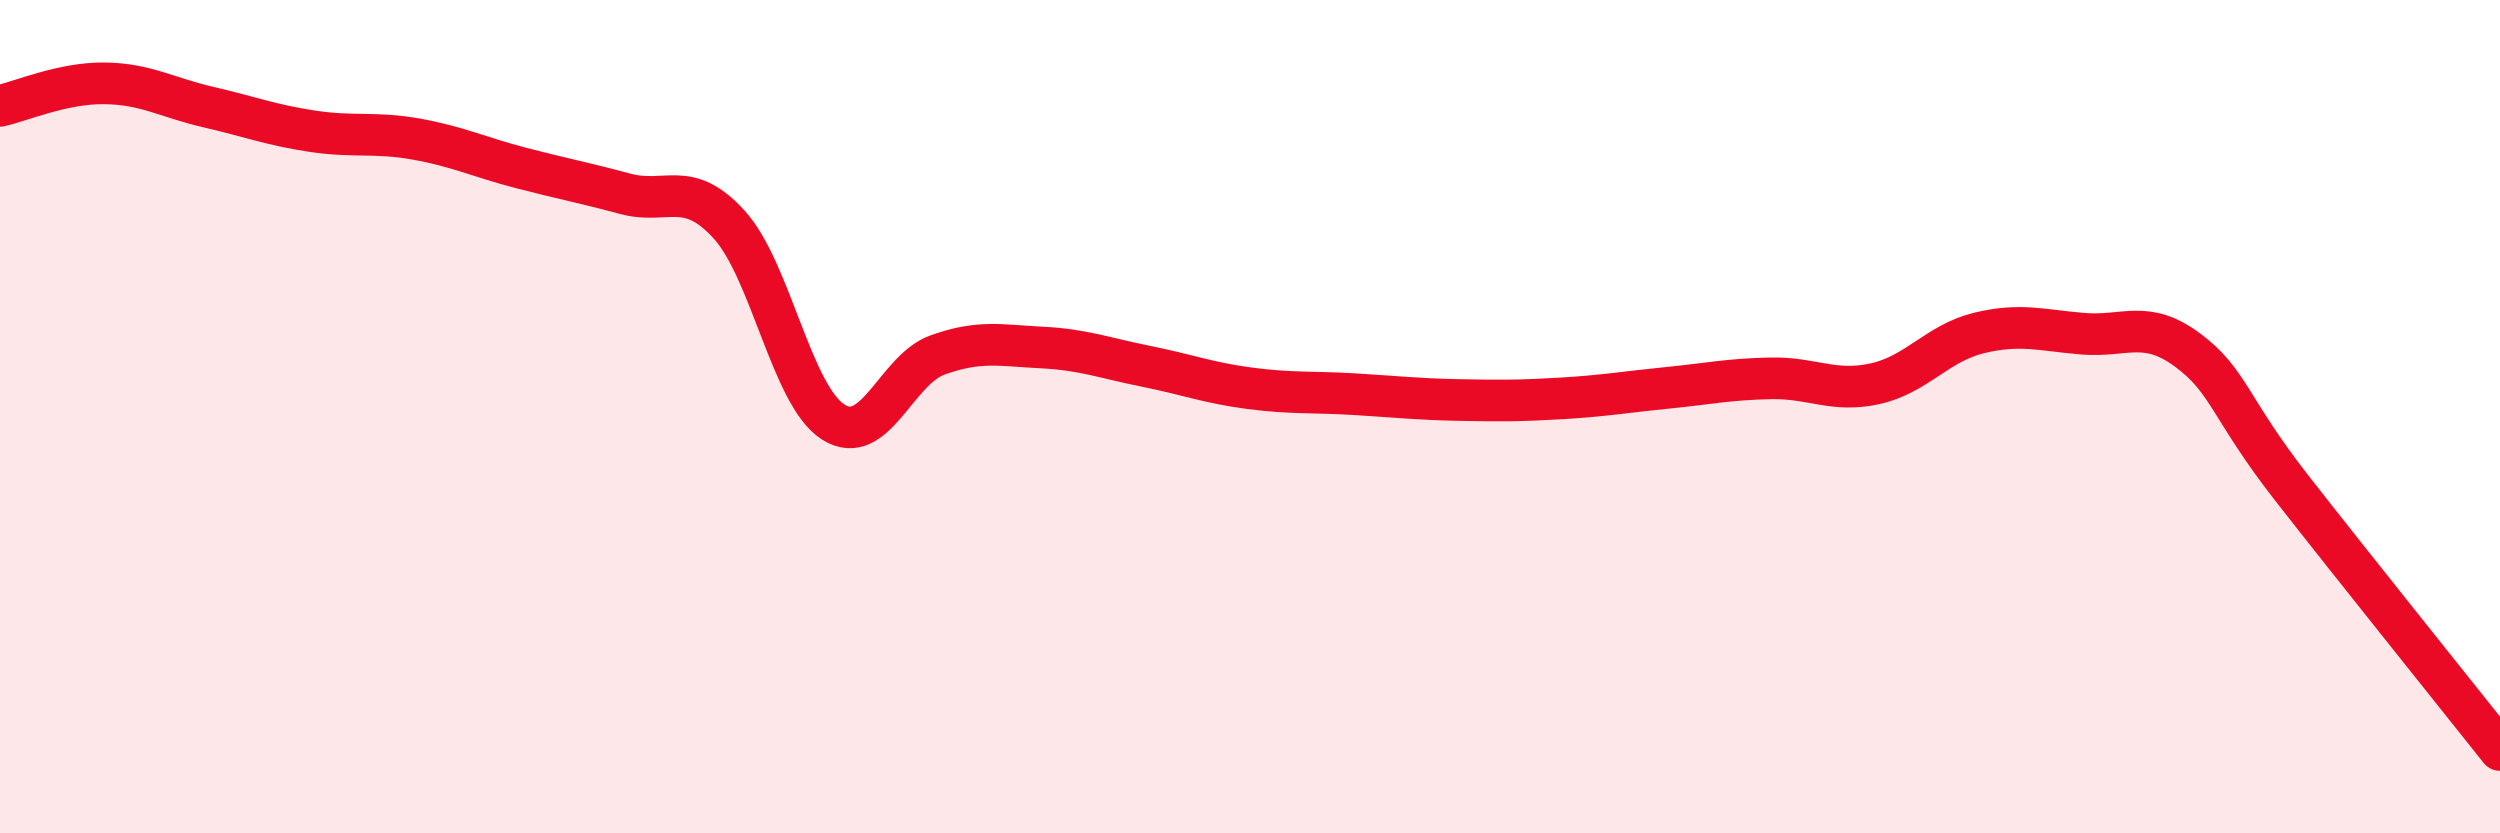
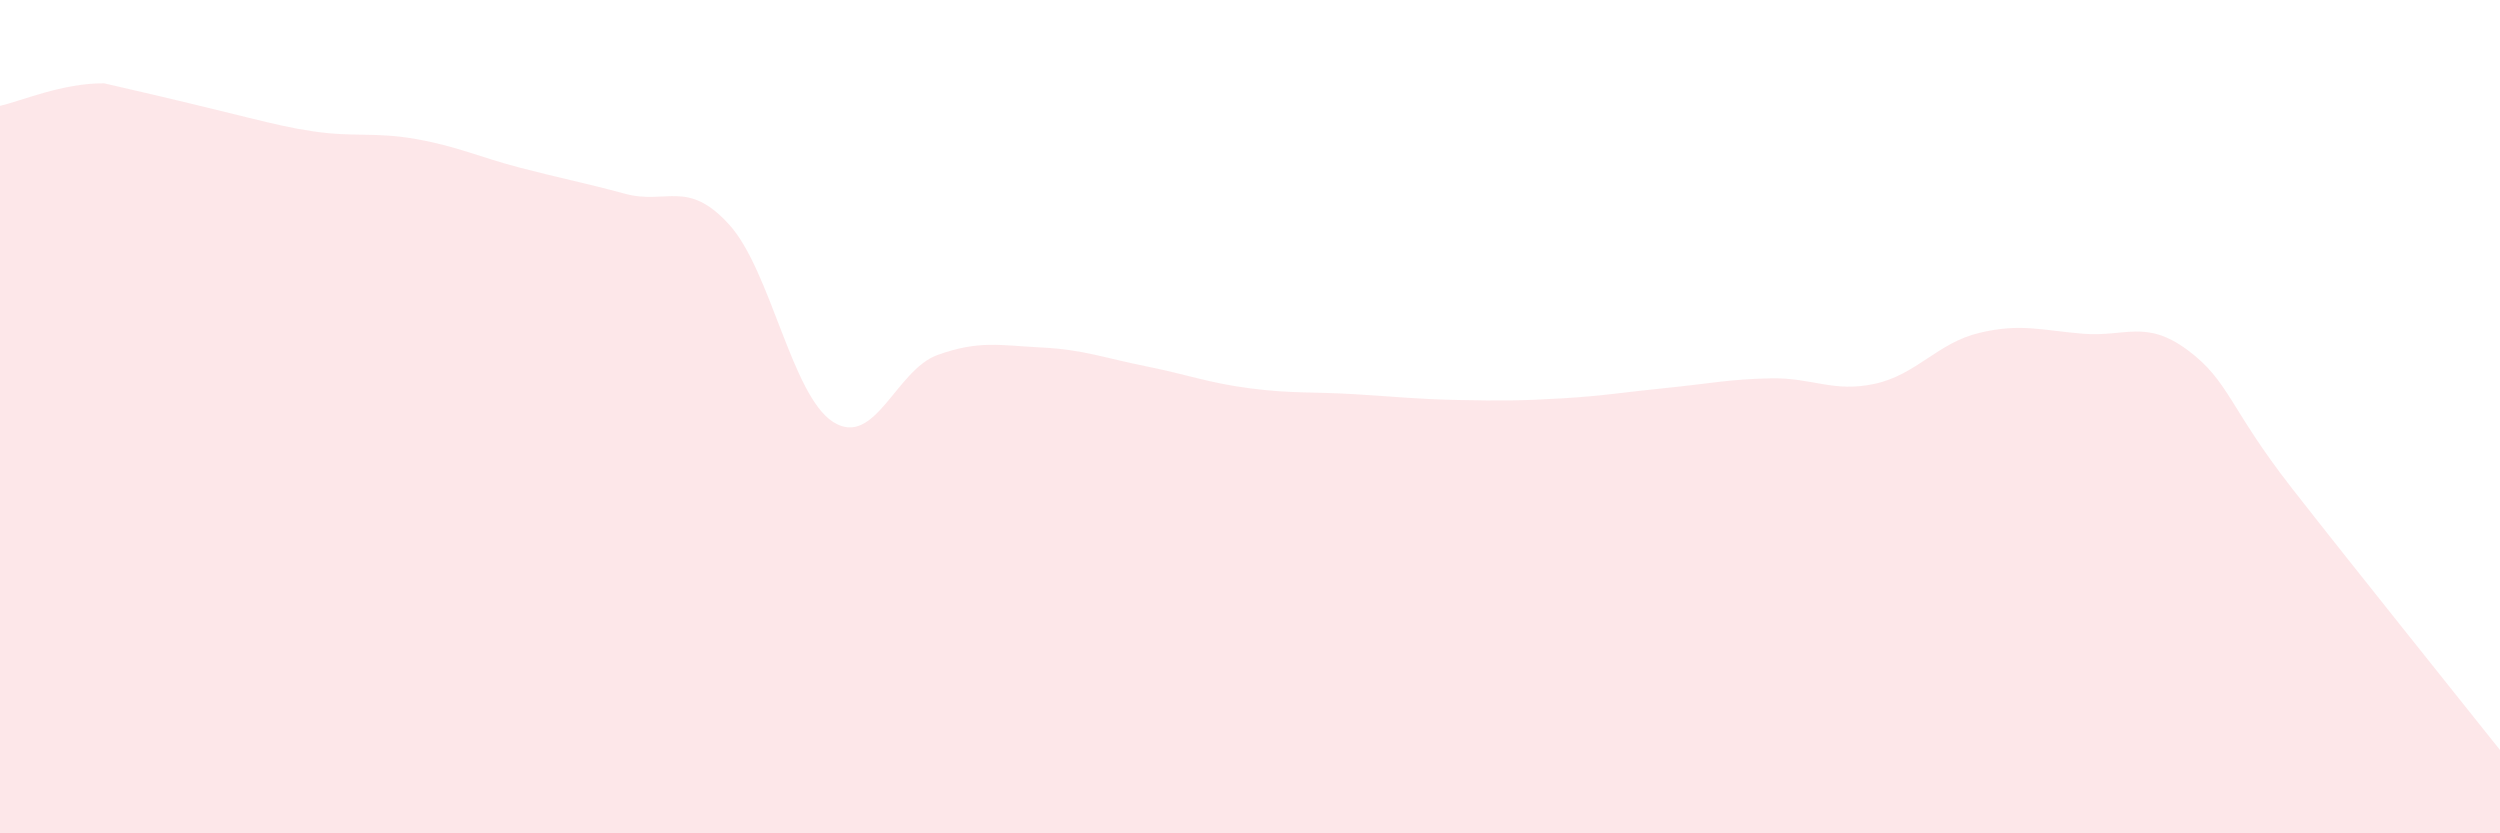
<svg xmlns="http://www.w3.org/2000/svg" width="60" height="20" viewBox="0 0 60 20">
-   <path d="M 0,2.54 C 0.5,2.43 1.5,1.99 2.5,2 C 3.5,2.01 4,2.34 5,2.57 C 6,2.8 6.5,3 7.5,3.15 C 8.5,3.3 9,3.16 10,3.34 C 11,3.52 11.5,3.77 12.5,4.03 C 13.5,4.29 14,4.38 15,4.65 C 16,4.92 16.5,4.29 17.5,5.39 C 18.5,6.49 19,9.5 20,10.13 C 21,10.76 21.5,8.88 22.5,8.52 C 23.5,8.16 24,8.29 25,8.34 C 26,8.39 26.5,8.59 27.5,8.79 C 28.5,8.99 29,9.19 30,9.32 C 31,9.45 31.5,9.4 32.5,9.46 C 33.5,9.52 34,9.58 35,9.6 C 36,9.62 36.5,9.62 37.5,9.56 C 38.5,9.5 39,9.41 40,9.31 C 41,9.21 41.5,9.1 42.5,9.08 C 43.5,9.06 44,9.43 45,9.21 C 46,8.99 46.5,8.23 47.5,7.99 C 48.5,7.75 49,7.93 50,8.01 C 51,8.09 51.5,7.66 52.5,8.4 C 53.5,9.14 53.5,9.79 55,11.71 C 56.5,13.63 59,16.74 60,18L60 20L0 20Z" fill="#EB0A25" opacity="0.1" stroke-linecap="round" stroke-linejoin="round" />
-   <path d="M 0,2.54 C 0.5,2.43 1.5,1.99 2.5,2 C 3.5,2.01 4,2.34 5,2.57 C 6,2.8 6.5,3 7.5,3.15 C 8.5,3.3 9,3.16 10,3.34 C 11,3.52 11.5,3.77 12.5,4.03 C 13.5,4.29 14,4.38 15,4.65 C 16,4.92 16.5,4.29 17.5,5.39 C 18.5,6.49 19,9.5 20,10.13 C 21,10.76 21.5,8.88 22.5,8.52 C 23.5,8.16 24,8.29 25,8.34 C 26,8.39 26.5,8.59 27.5,8.79 C 28.5,8.99 29,9.19 30,9.32 C 31,9.45 31.5,9.4 32.5,9.46 C 33.5,9.52 34,9.58 35,9.6 C 36,9.62 36.5,9.62 37.5,9.56 C 38.5,9.5 39,9.41 40,9.31 C 41,9.21 41.5,9.1 42.5,9.08 C 43.5,9.06 44,9.43 45,9.21 C 46,8.99 46.5,8.23 47.5,7.99 C 48.5,7.75 49,7.93 50,8.01 C 51,8.09 51.5,7.66 52.5,8.4 C 53.5,9.14 53.5,9.79 55,11.71 C 56.5,13.63 59,16.74 60,18" stroke="#EB0A25" stroke-width="1" fill="none" stroke-linecap="round" stroke-linejoin="round" />
+   <path d="M 0,2.54 C 0.5,2.43 1.5,1.99 2.5,2 C 6,2.8 6.5,3 7.5,3.15 C 8.5,3.3 9,3.16 10,3.34 C 11,3.52 11.5,3.77 12.5,4.03 C 13.5,4.29 14,4.38 15,4.65 C 16,4.92 16.5,4.29 17.5,5.39 C 18.5,6.49 19,9.5 20,10.13 C 21,10.76 21.5,8.88 22.5,8.52 C 23.5,8.16 24,8.29 25,8.34 C 26,8.39 26.5,8.59 27.5,8.79 C 28.5,8.99 29,9.19 30,9.32 C 31,9.45 31.5,9.4 32.5,9.46 C 33.5,9.52 34,9.58 35,9.6 C 36,9.62 36.5,9.62 37.5,9.56 C 38.5,9.5 39,9.41 40,9.31 C 41,9.21 41.5,9.1 42.5,9.08 C 43.5,9.06 44,9.43 45,9.21 C 46,8.99 46.5,8.23 47.5,7.99 C 48.5,7.75 49,7.93 50,8.01 C 51,8.09 51.5,7.66 52.5,8.4 C 53.5,9.14 53.5,9.79 55,11.71 C 56.5,13.63 59,16.74 60,18L60 20L0 20Z" fill="#EB0A25" opacity="0.1" stroke-linecap="round" stroke-linejoin="round" />
</svg>